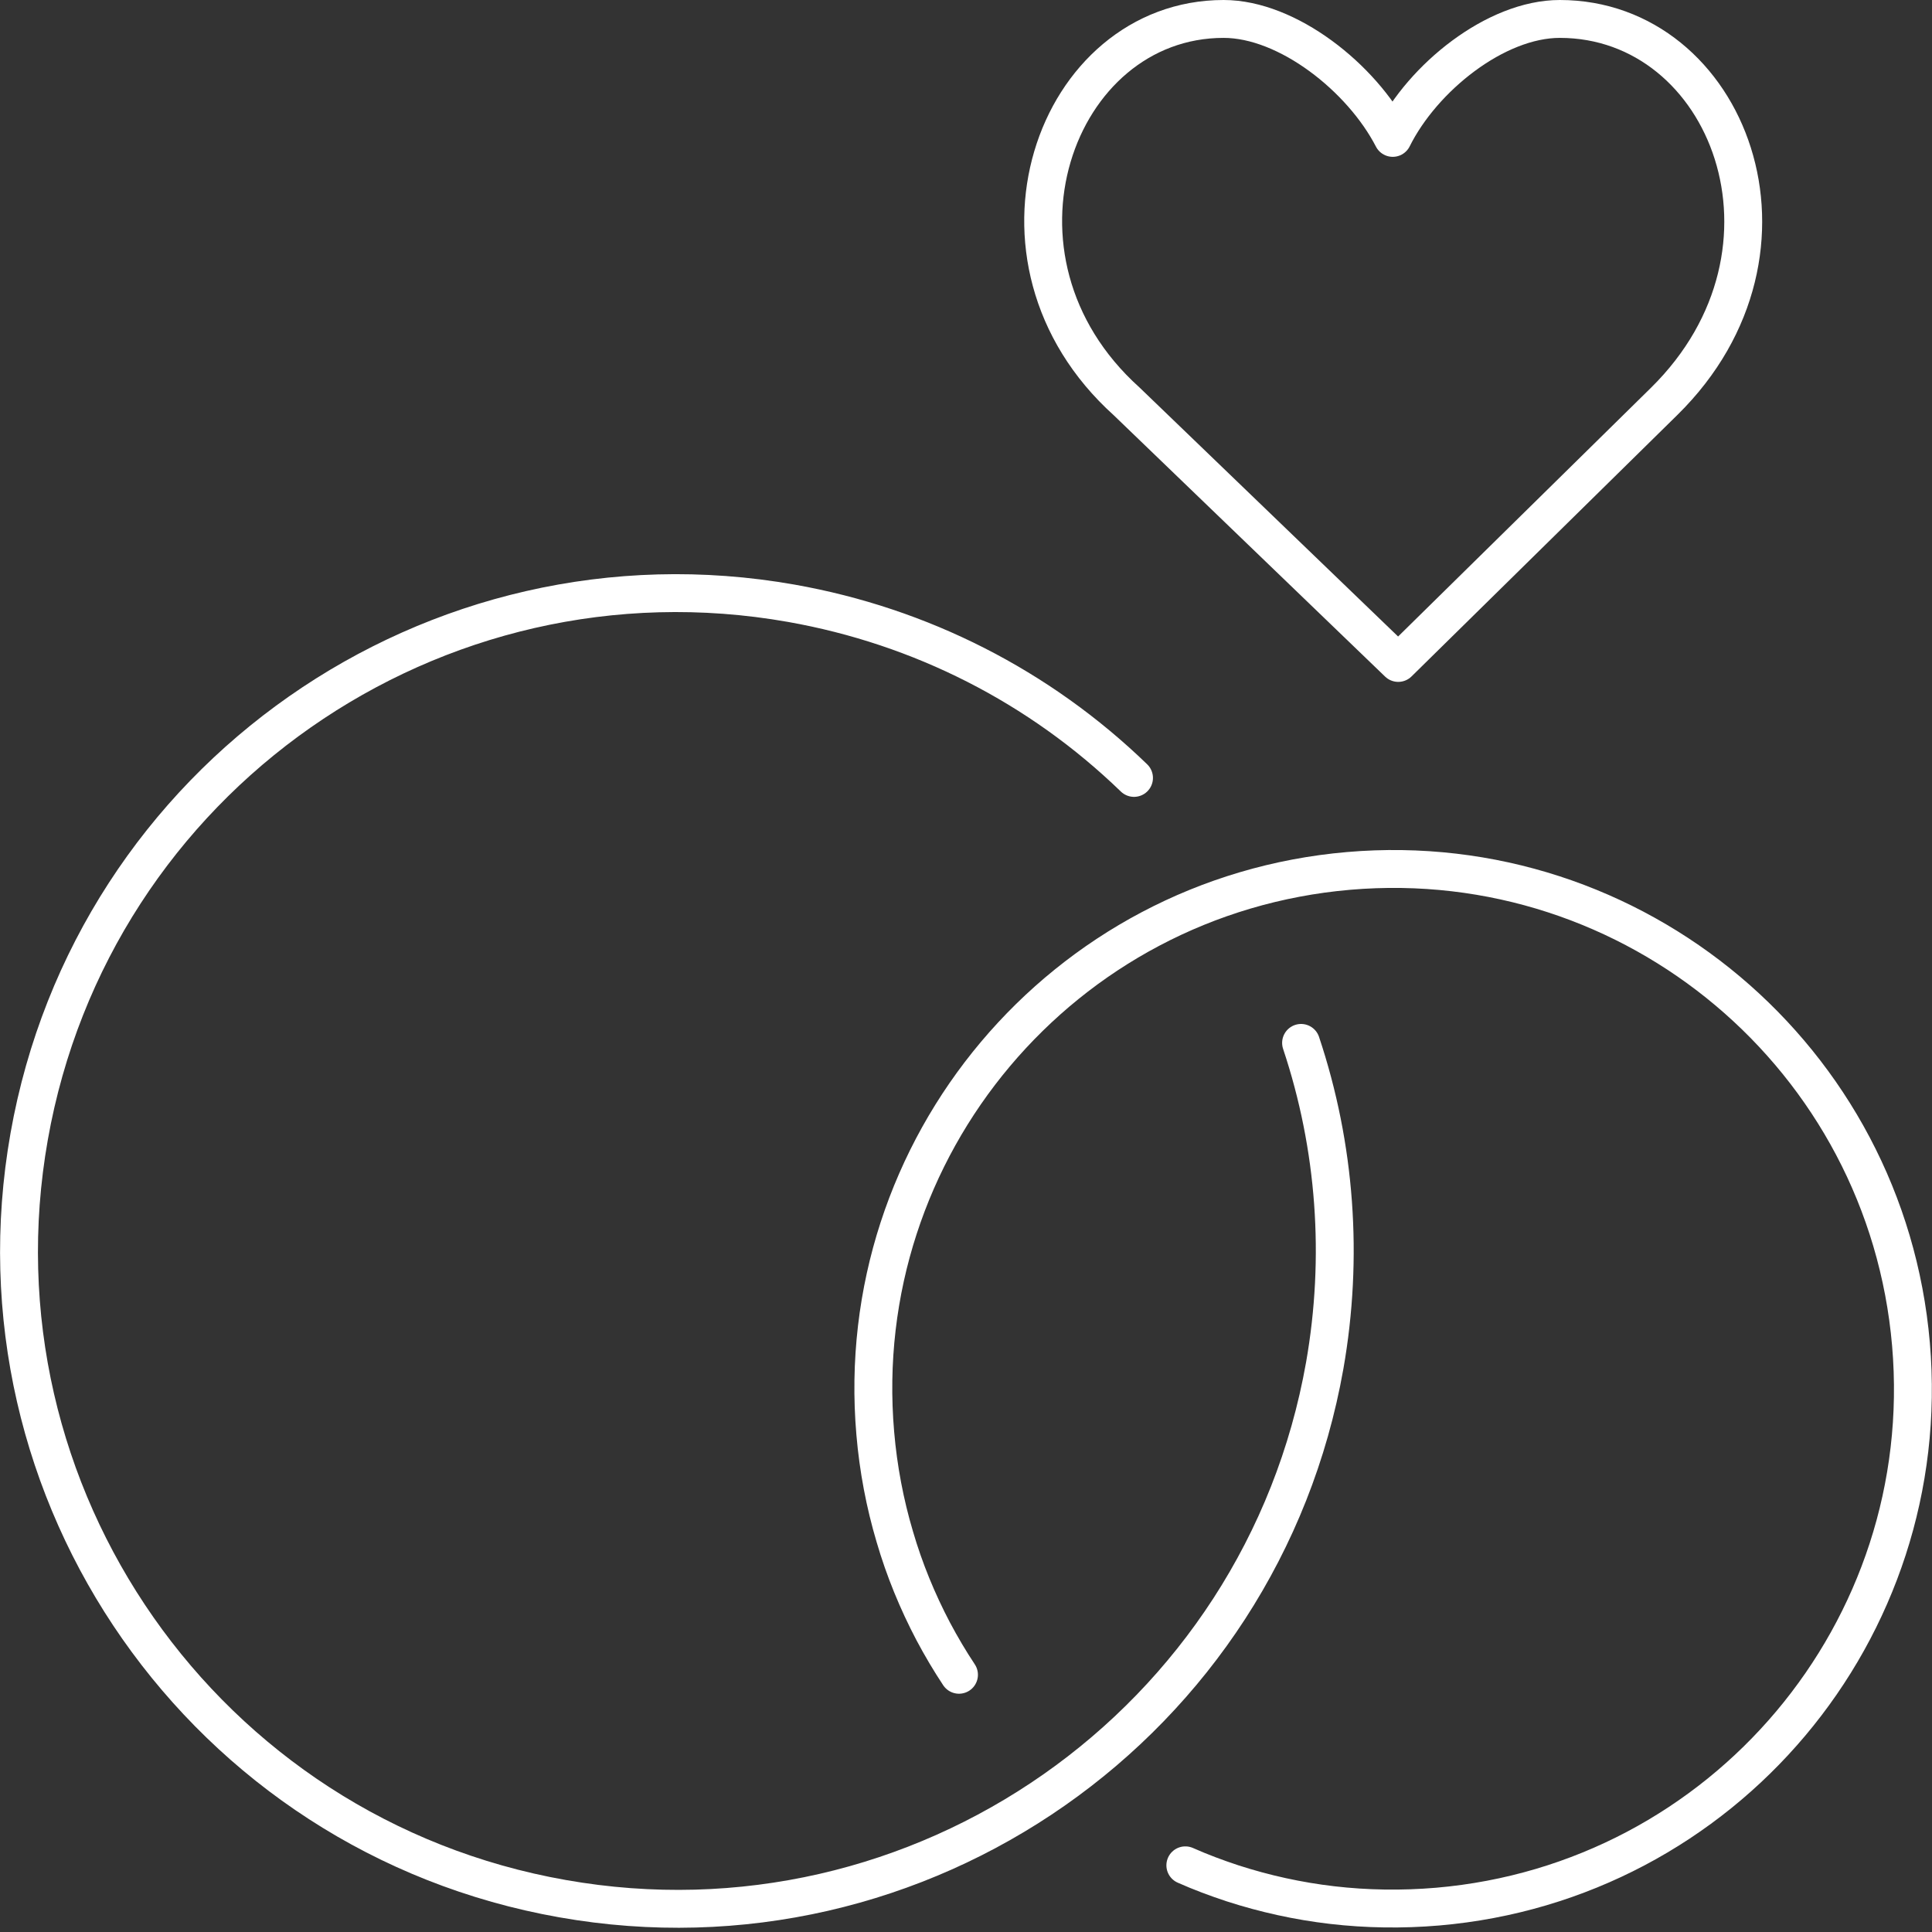
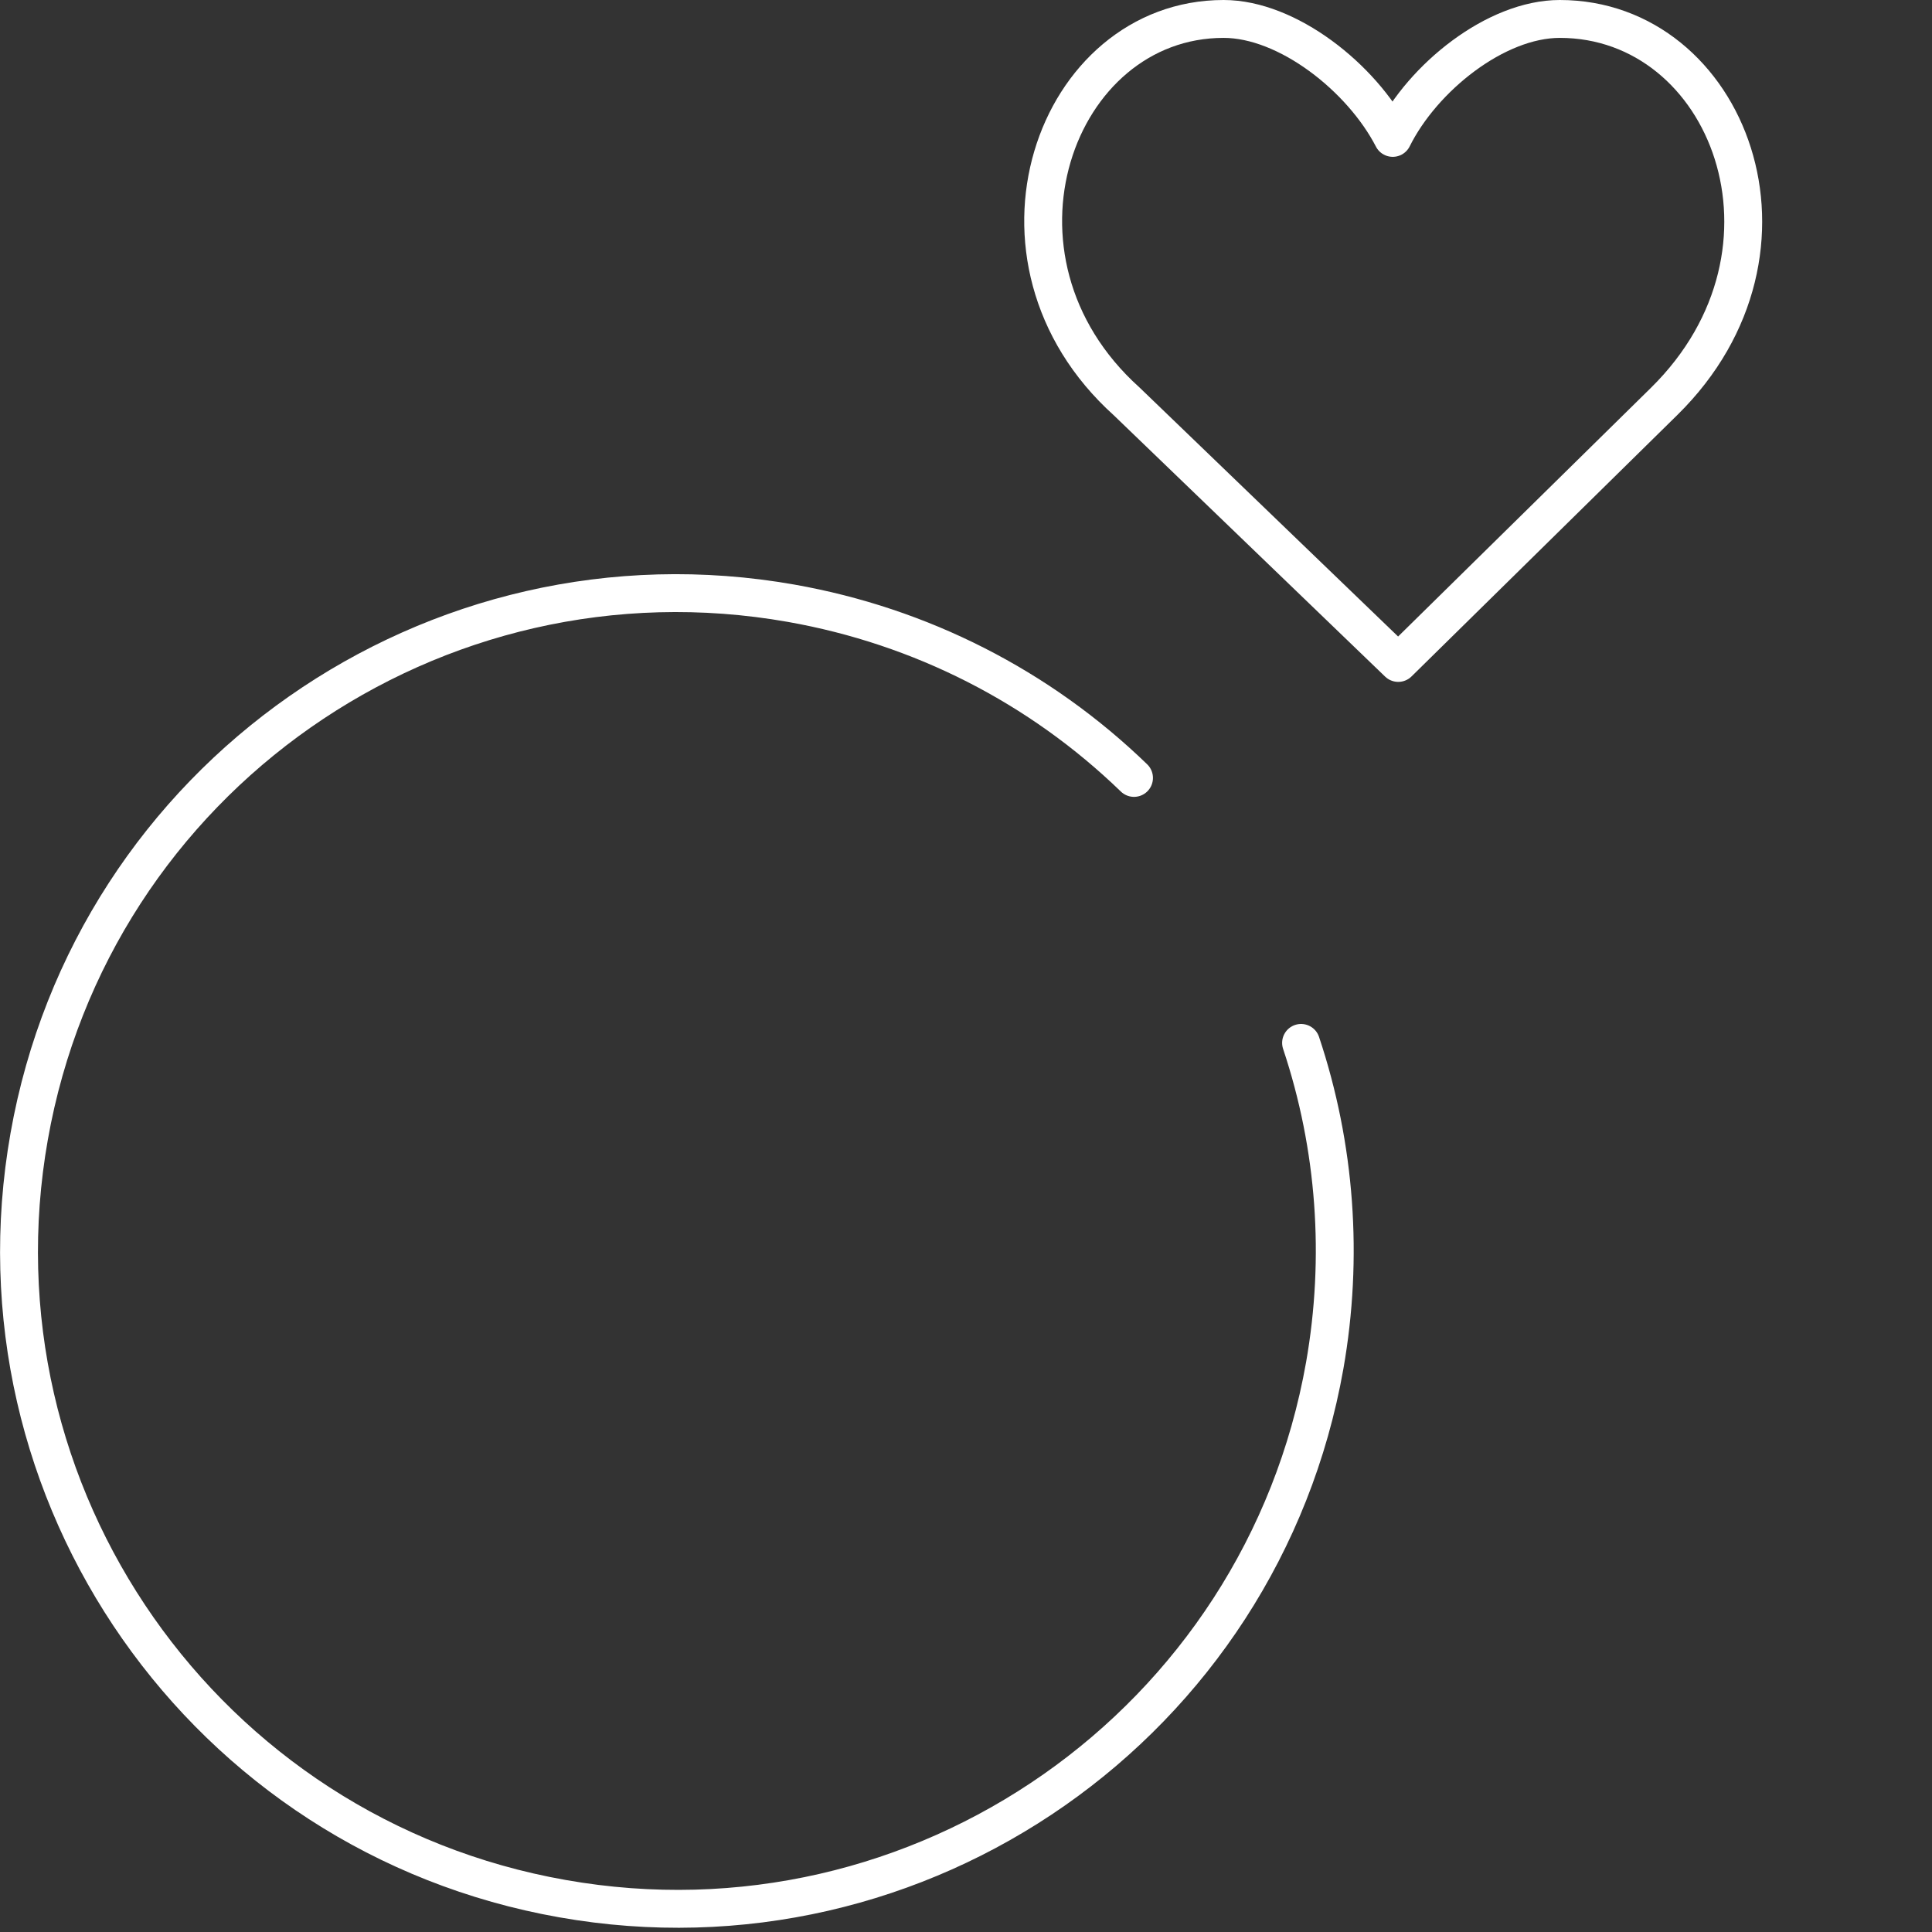
<svg xmlns="http://www.w3.org/2000/svg" id="Warstwa_1" data-name="Warstwa 1" viewBox="0 0 102 102">
  <rect x="0" y="0" width="102" height="102" fill="#333333" stroke="none" />
  <defs>
    <style> .cls-1 { fill: none; stroke: #fff; stroke-linecap: round; stroke-linejoin: round; stroke-width: 2px; } </style>
  </defs>
  <path class="cls-1" d="M68.69,55.06c1.83,5.48,2.25,11.33,1.25,17.03-3.34,18.89-21.35,31.49-40.24,28.15C10.8,96.91-1.8,78.89,1.54,60c3.34-18.89,21.35-31.49,40.24-28.15,6.83,1.21,13.1,4.39,18.09,9.22" />
-   <path class="cls-1" d="M50.63,88.42c-.49-.74-.94-1.5-1.36-2.29-.83-1.58-1.52-3.25-2.03-5-.52-1.75-.87-3.58-1.03-5.46-1.3-15.1,9.89-28.39,24.99-29.69,15.1-1.3,28.39,9.89,29.69,24.99,1.3,15.1-9.89,28.39-24.99,29.69-1.89.16-3.75.13-5.56-.08-1.81-.21-3.57-.6-5.27-1.15-.85-.28-1.68-.59-2.49-.95" />
  <path class="cls-1" d="M64.6,1c3.38,0,7.29,3.1,8.93,6.28,1.58-3.18,5.44-6.28,8.82-6.28,8.9,0,13.62,12.21,5.51,20.19l-14.04,13.81-14.34-13.81c-8.37-7.54-3.78-20.19,5.12-20.19h0Z" />
</svg>